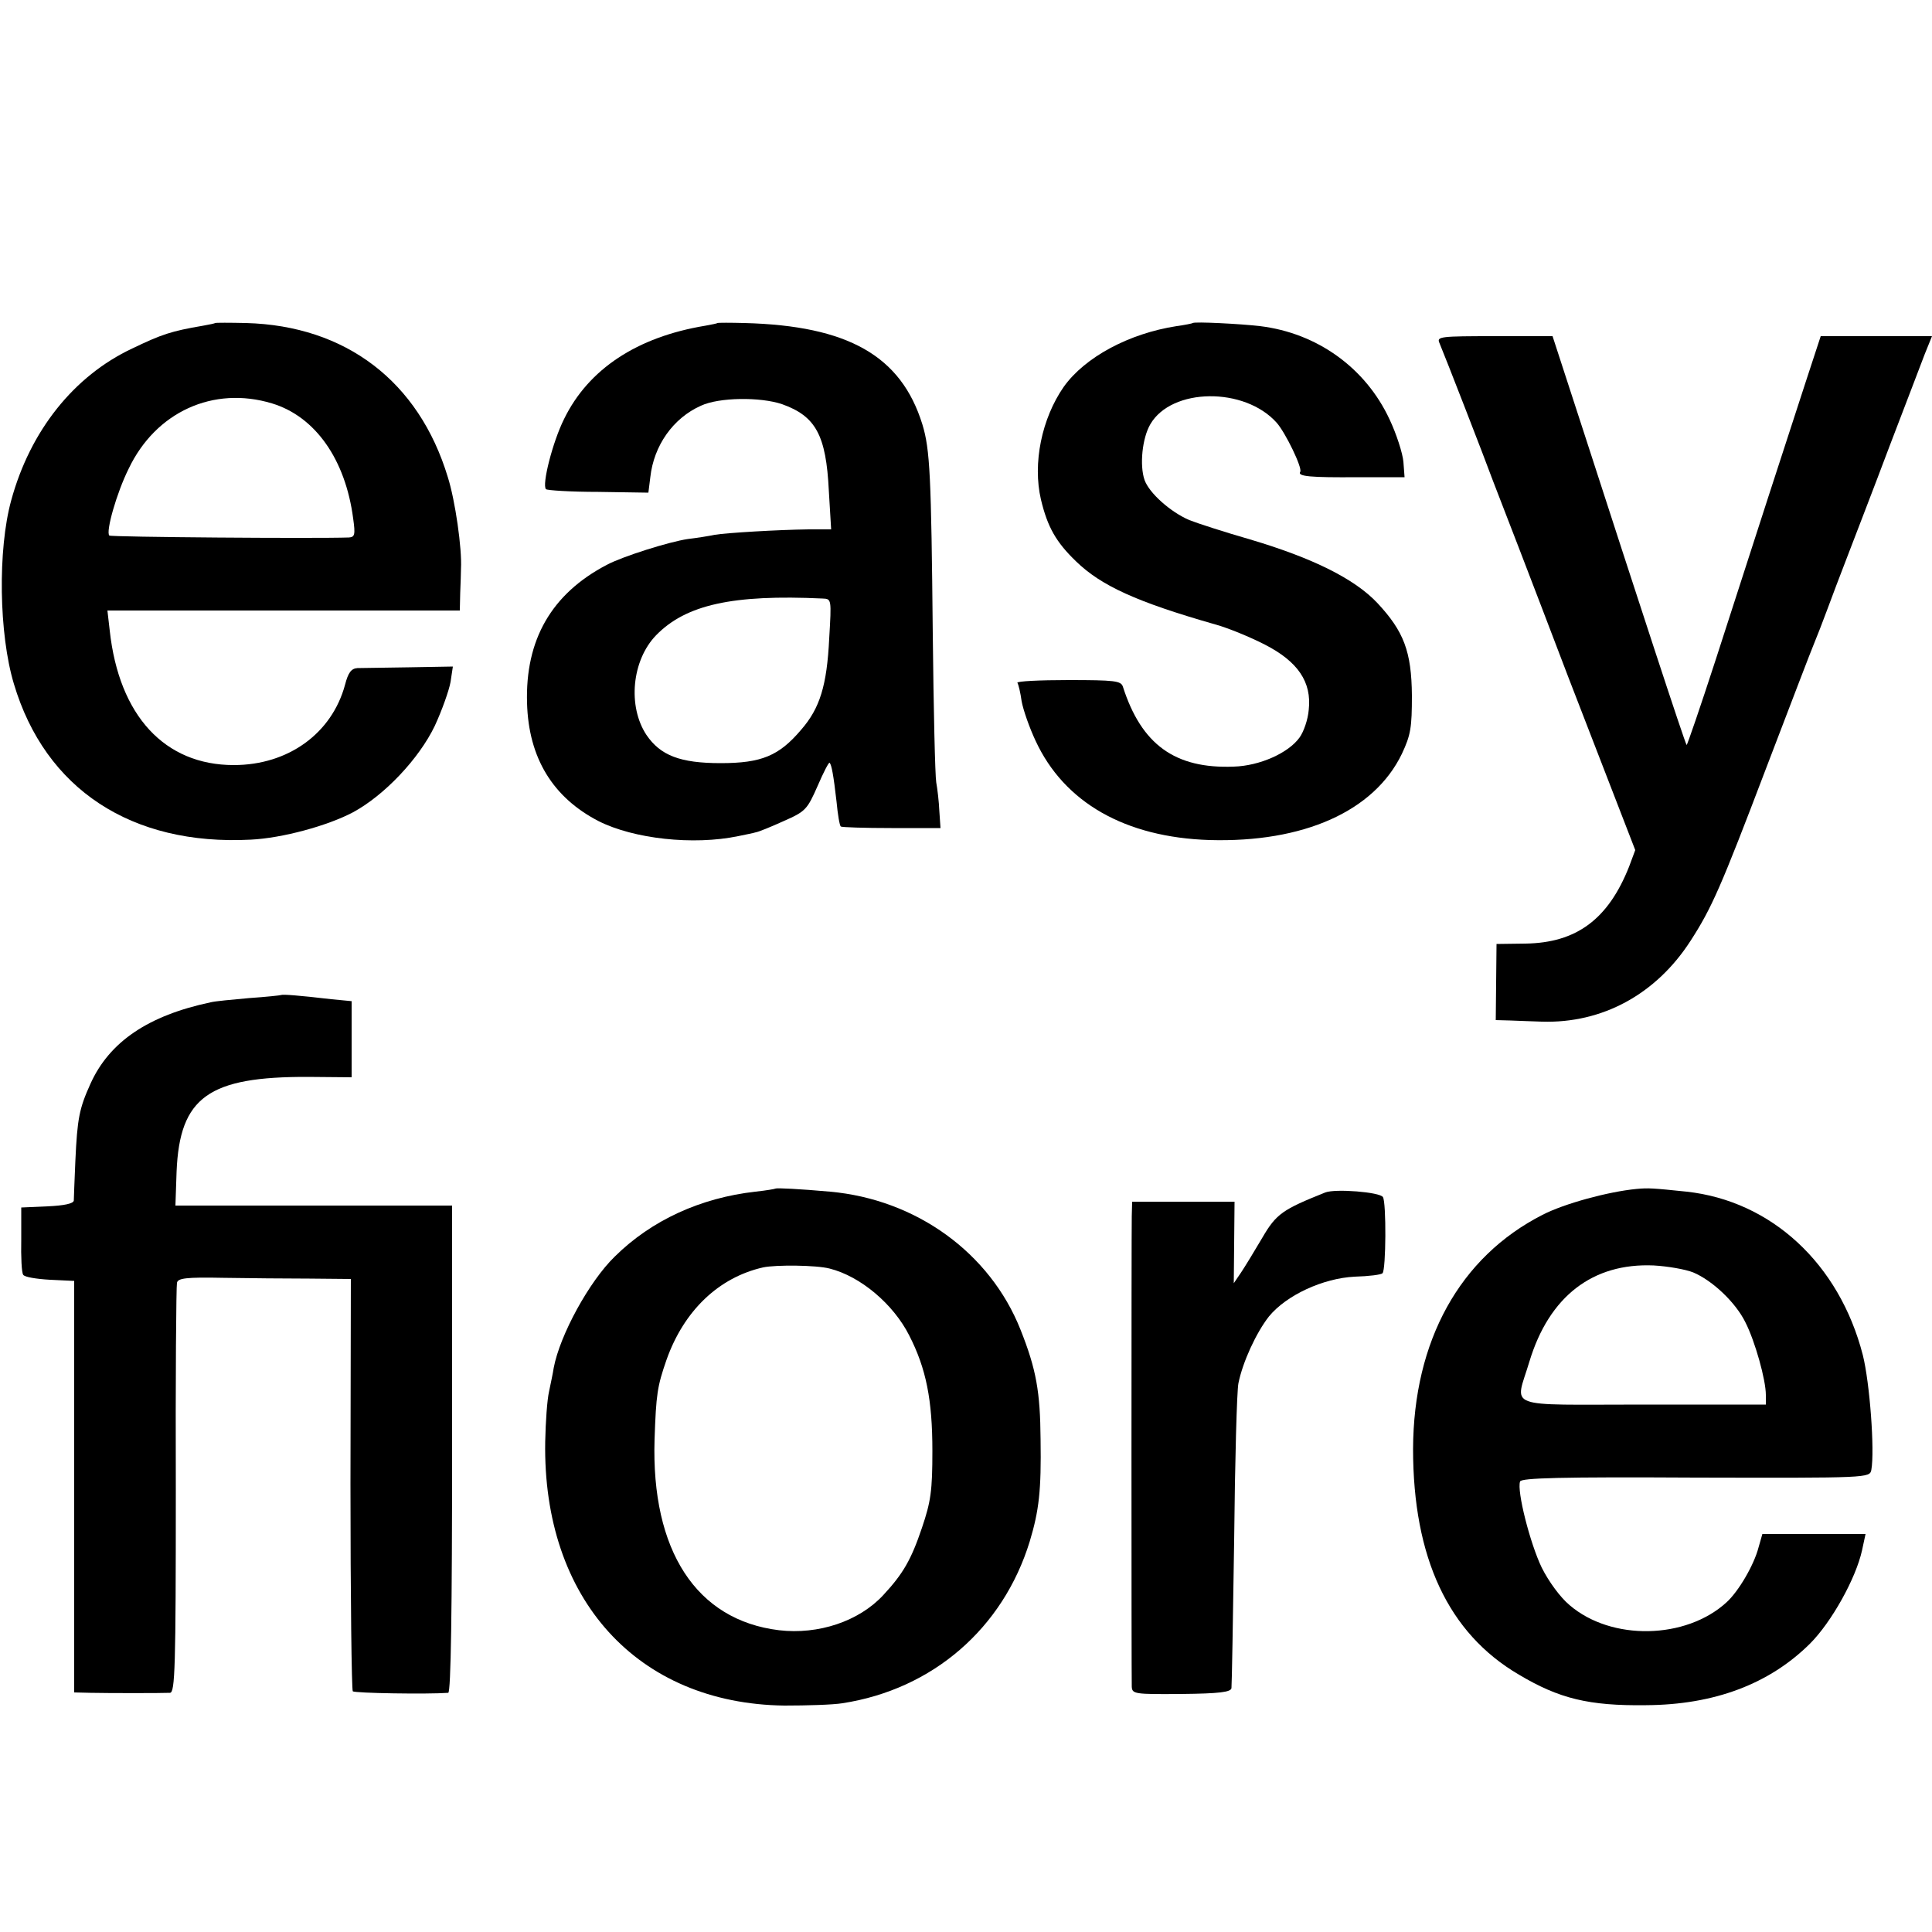
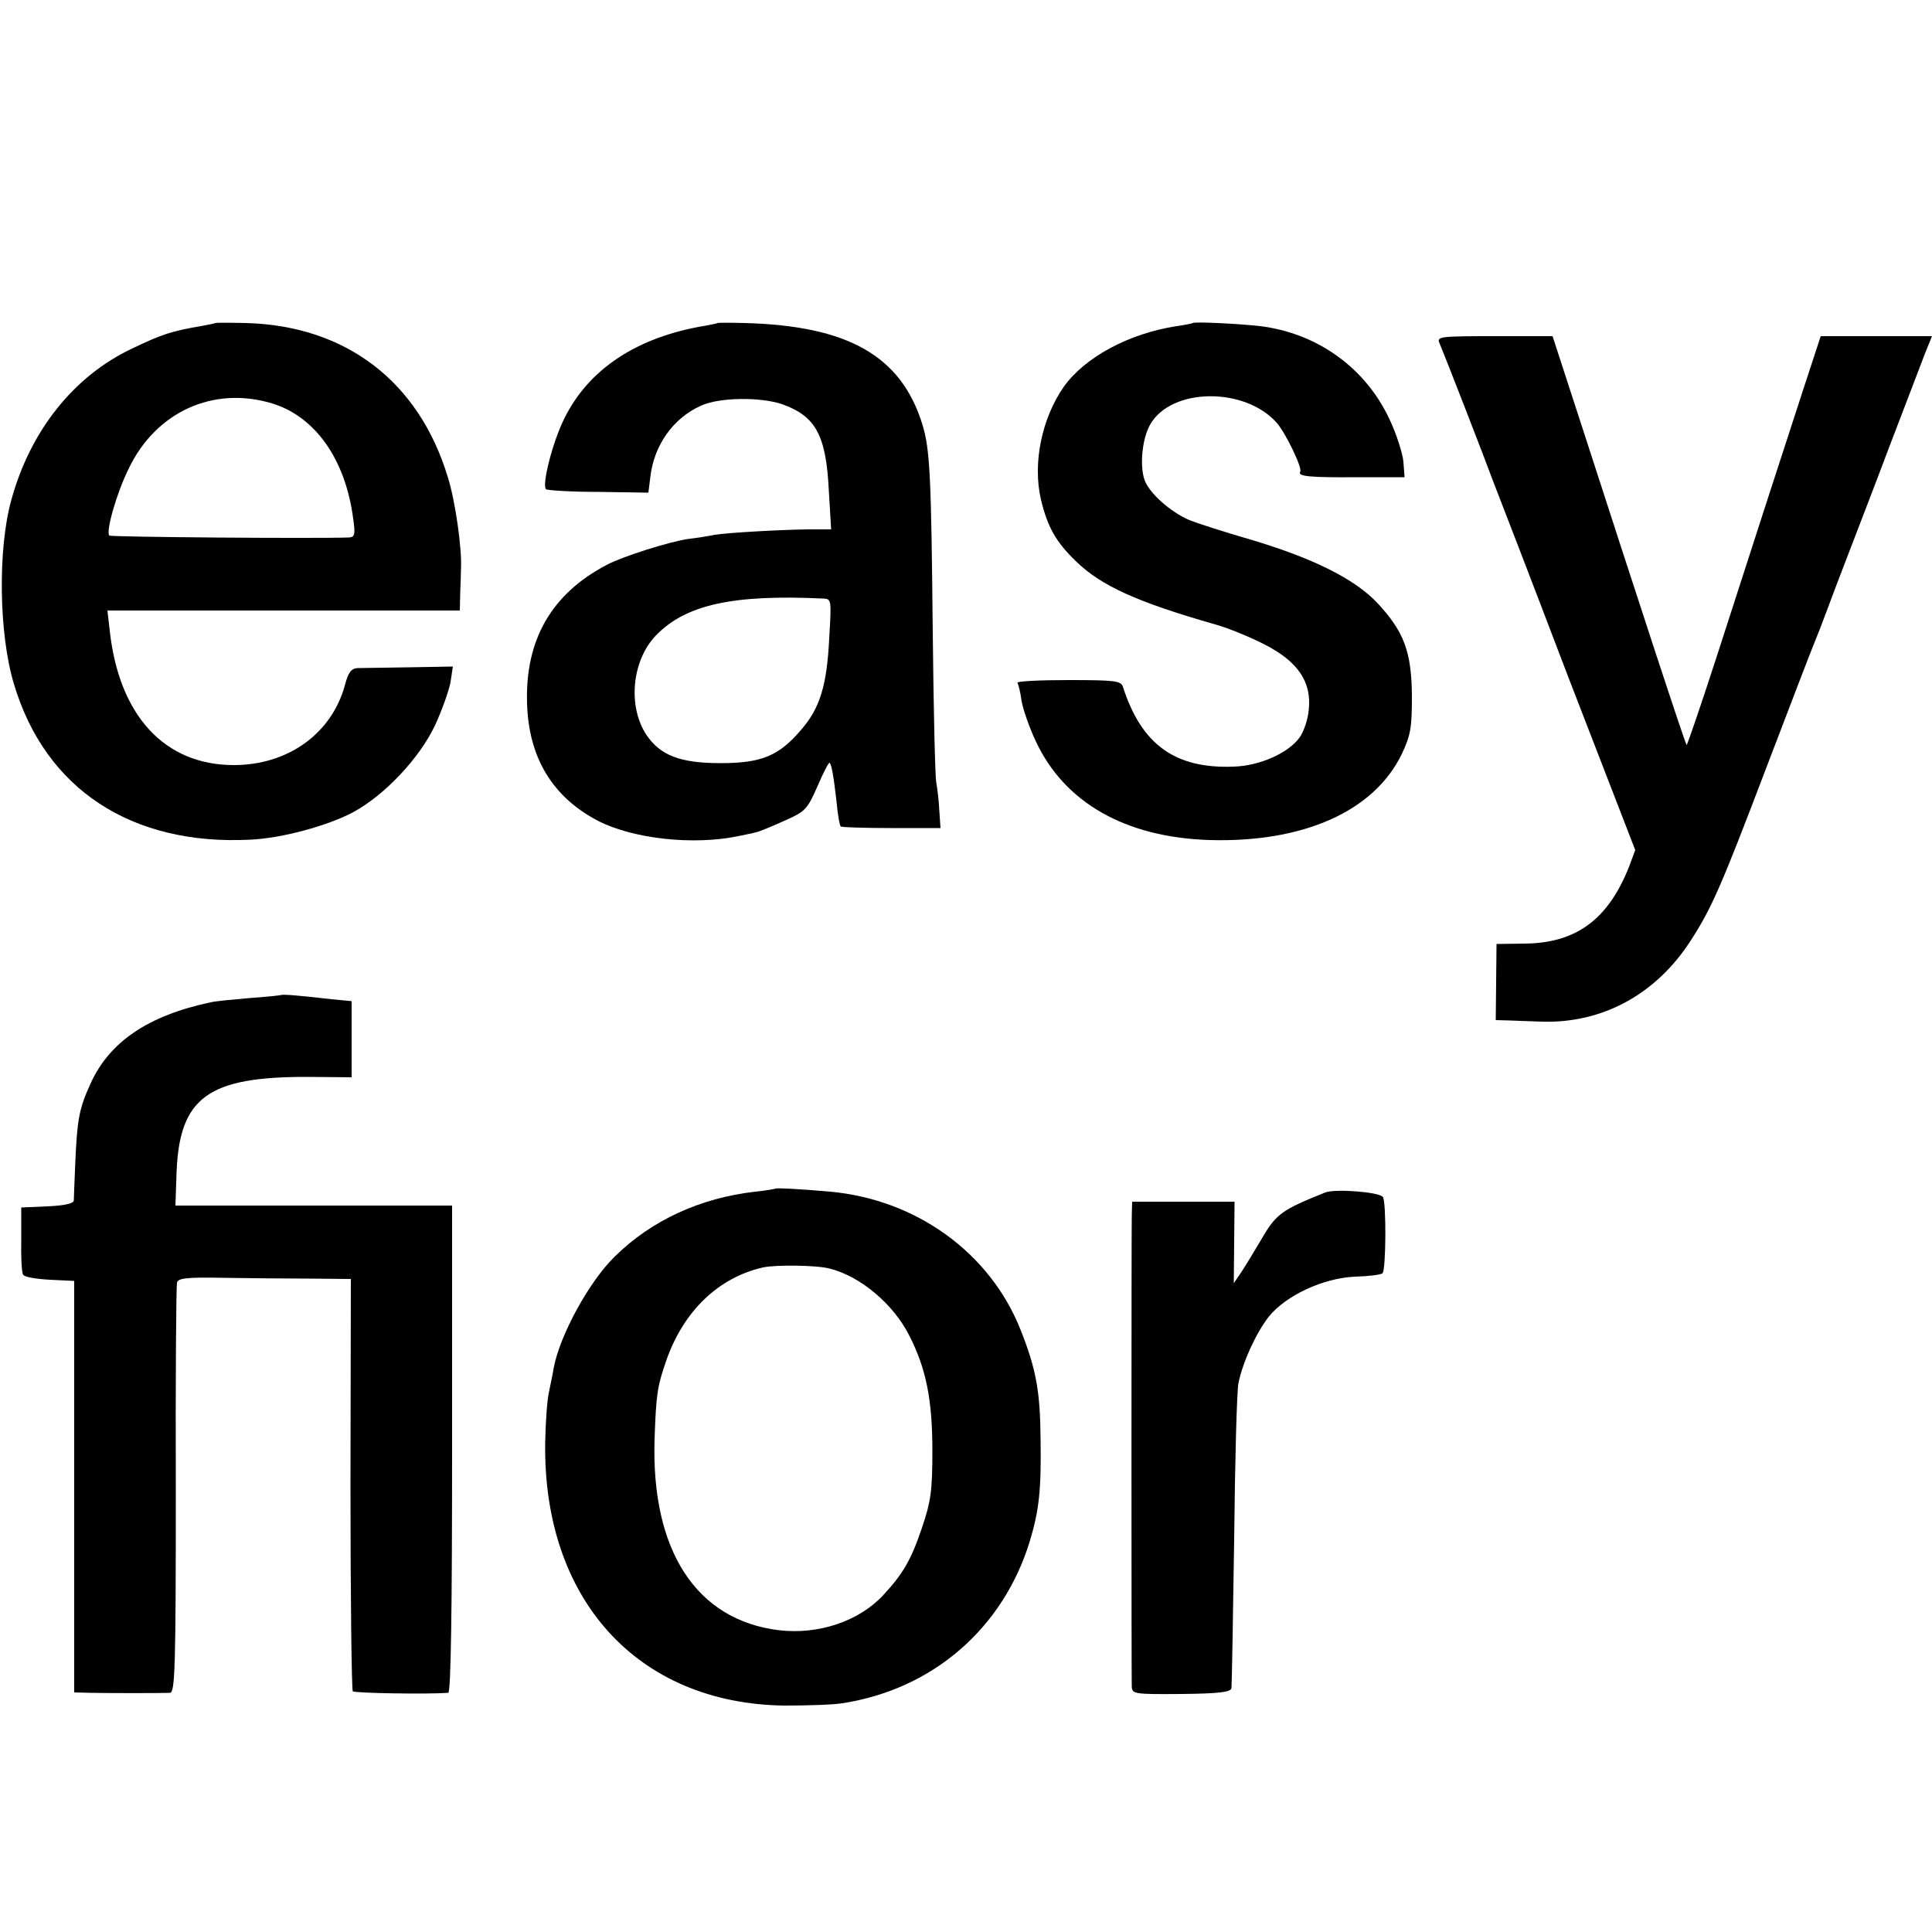
<svg xmlns="http://www.w3.org/2000/svg" version="1.0" width="500pt" height="500pt" viewBox="0 0 500 500" preserveAspectRatio="xMidYMid meet">
  <g transform="translate(0,500) scale(0.1,-0.1)" fill="#000000" stroke="none">
    <path d="M557 4164 c-1 -1 -15 -4 -32 -7 -82 -14 -106 -22 -183 -59 -151 -71 -264 -213 -313 -393 -35 -127 -32 -346 7 -475 81 -272 304 -419 613 -403 82 4 199 36 265 71 81 44 170 138 211 223 19 41 37 92 41 114 l6 40 -114 -2 c-62 -1 -122 -2 -133 -2 -16 -1 -24 -12 -32 -43 -34 -126 -147 -208 -288 -208 -179 0 -297 128 -321 348 l-6 52 456 0 456 0 1 45 c1 25 2 53 2 63 3 52 -15 177 -34 237 -75 248 -264 392 -522 399 -43 1 -79 1 -80 0z m147 -208 c112 -34 190 -145 210 -298 6 -42 4 -48 -11 -49 -89 -3 -616 1 -620 5 -10 9 19 111 50 173 70 147 219 215 371 169z" />
    <path d="M1857 4164 c-1 -1 -15 -4 -32 -7 -176 -29 -302 -112 -365 -241 -30 -60 -58 -171 -47 -182 3 -3 64 -7 135 -7 l130 -2 5 40 c9 82 59 153 131 185 47 22 154 23 210 4 87 -31 114 -80 121 -224 l6 -100 -58 0 c-81 -1 -213 -9 -243 -14 -14 -3 -45 -8 -70 -11 -48 -7 -169 -45 -210 -67 -143 -75 -211 -194 -206 -358 4 -142 67 -244 185 -305 91 -46 245 -63 361 -39 19 4 40 8 46 10 7 1 39 14 72 29 57 25 61 30 88 91 15 35 29 62 31 60 5 -5 10 -31 18 -101 3 -33 8 -62 11 -64 2 -2 61 -4 131 -4 l127 0 -3 44 c-1 24 -5 58 -8 74 -3 17 -7 190 -9 385 -4 407 -7 477 -27 542 -55 177 -192 255 -460 262 -37 1 -68 1 -70 0z m272 -713 c23 -1 23 -1 17 -103 -6 -122 -24 -181 -73 -237 -57 -67 -102 -86 -208 -86 -105 0 -156 20 -192 73 -49 74 -38 193 25 258 77 79 198 106 431 95z" />
    <path d="M3087 4164 c-1 -1 -20 -5 -42 -8 -123 -19 -237 -80 -292 -157 -57 -82 -81 -198 -59 -292 17 -71 39 -110 91 -160 65 -63 157 -105 360 -163 33 -9 91 -33 128 -52 86 -44 122 -97 114 -169 -2 -25 -13 -57 -24 -72 -29 -40 -103 -73 -170 -75 -152 -6 -239 57 -287 207 -5 15 -21 17 -141 17 -75 0 -134 -3 -132 -7 3 -5 8 -26 11 -48 4 -22 20 -68 36 -102 74 -160 232 -250 450 -257 243 -7 426 74 498 223 23 49 26 68 26 151 -1 114 -21 166 -89 239 -59 63 -168 117 -330 165 -66 19 -137 42 -157 50 -49 21 -104 70 -116 104 -13 38 -6 108 15 144 55 95 244 97 327 4 23 -26 67 -117 61 -127 -8 -12 26 -15 150 -14 l120 0 -3 40 c-2 22 -18 72 -36 110 -62 133 -187 223 -335 241 -51 6 -170 12 -174 8z" />
    <path d="M3725 4113 c14 -33 117 -298 139 -358 13 -33 101 -261 195 -508 l173 -447 -16 -43 c-54 -136 -136 -197 -268 -199 l-75 -1 -1 -98 -1 -99 37 -1 c20 -1 57 -2 82 -3 157 -5 296 71 385 209 55 85 79 140 195 445 62 162 118 309 125 325 7 17 22 55 33 85 11 30 36 96 55 145 19 50 68 176 107 280 40 105 81 211 91 238 l19 47 -144 0 -144 0 -40 -122 c-46 -141 -129 -396 -232 -716 -40 -123 -74 -222 -75 -220 -4 3 -133 398 -265 806 l-82 252 -150 0 c-139 0 -150 -1 -143 -17z" />
    <path d="M728 2425 c-2 -1 -39 -5 -83 -8 -44 -4 -89 -8 -100 -11 -161 -34 -262 -102 -311 -211 -29 -64 -34 -90 -39 -200 -2 -49 -4 -95 -4 -102 -1 -8 -25 -13 -68 -15 l-68 -3 0 -82 c-1 -46 1 -87 5 -92 3 -6 34 -11 69 -13 l63 -3 0 -532 0 -533 42 -1 c46 -1 183 -1 206 0 13 1 15 65 15 524 -1 287 1 529 3 537 2 12 23 15 120 13 64 -1 165 -2 223 -2 l107 -1 -1 -530 c0 -292 3 -533 6 -537 5 -5 194 -8 247 -4 7 1 10 218 10 631 l0 630 -358 0 -358 0 3 88 c8 193 83 246 341 245 l112 -1 0 98 0 99 -52 5 c-85 10 -127 13 -130 11z" />
    <path d="M2007 1924 c-1 -1 -24 -5 -52 -8 -142 -16 -269 -74 -364 -168 -66 -64 -142 -203 -158 -288 -2 -14 -8 -41 -12 -61 -5 -21 -9 -79 -10 -130 -7 -407 238 -678 619 -683 58 0 125 2 150 6 234 36 416 194 485 419 24 80 30 131 28 264 -1 123 -11 181 -52 284 -79 199 -270 337 -493 357 -78 7 -138 10 -141 8z m140 -207 c80 -20 165 -92 206 -173 44 -86 60 -167 60 -299 0 -103 -4 -131 -27 -199 -28 -83 -49 -119 -100 -174 -63 -68 -168 -103 -270 -91 -214 26 -331 206 -322 494 4 117 7 137 31 206 45 127 135 213 250 239 33 7 138 6 172 -3z" />
-     <path d="M4235 1923 c-73 -7 -187 -38 -243 -67 -214 -109 -334 -326 -335 -606 0 -281 91 -477 274 -584 104 -62 181 -81 329 -79 177 1 319 55 424 159 56 56 119 169 135 242 l9 42 -134 0 -133 0 -10 -35 c-12 -46 -52 -114 -83 -142 -105 -96 -298 -100 -406 -7 -24 20 -54 61 -72 97 -30 62 -65 199 -56 223 3 9 105 12 455 10 446 -1 450 -1 454 20 9 50 -4 225 -22 297 -61 237 -237 399 -456 423 -87 9 -99 10 -130 7z m147 -216 c50 -21 110 -78 135 -129 25 -49 53 -149 53 -188 l0 -25 -317 0 c-366 0 -332 -13 -295 111 51 169 164 256 322 249 36 -2 82 -10 102 -18z" />
    <path d="M3430 1914 c-110 -44 -127 -55 -163 -117 -20 -34 -45 -75 -55 -90 l-19 -28 1 105 1 106 -132 0 -133 0 -1 -37 c-1 -50 -1 -1192 0 -1218 1 -19 7 -20 128 -19 100 1 128 5 130 15 1 8 4 181 7 384 2 204 7 386 11 405 11 55 46 131 79 173 45 55 140 99 222 103 36 1 69 5 72 9 9 9 10 183 1 197 -8 13 -123 22 -149 12z" />
  </g>
</svg>